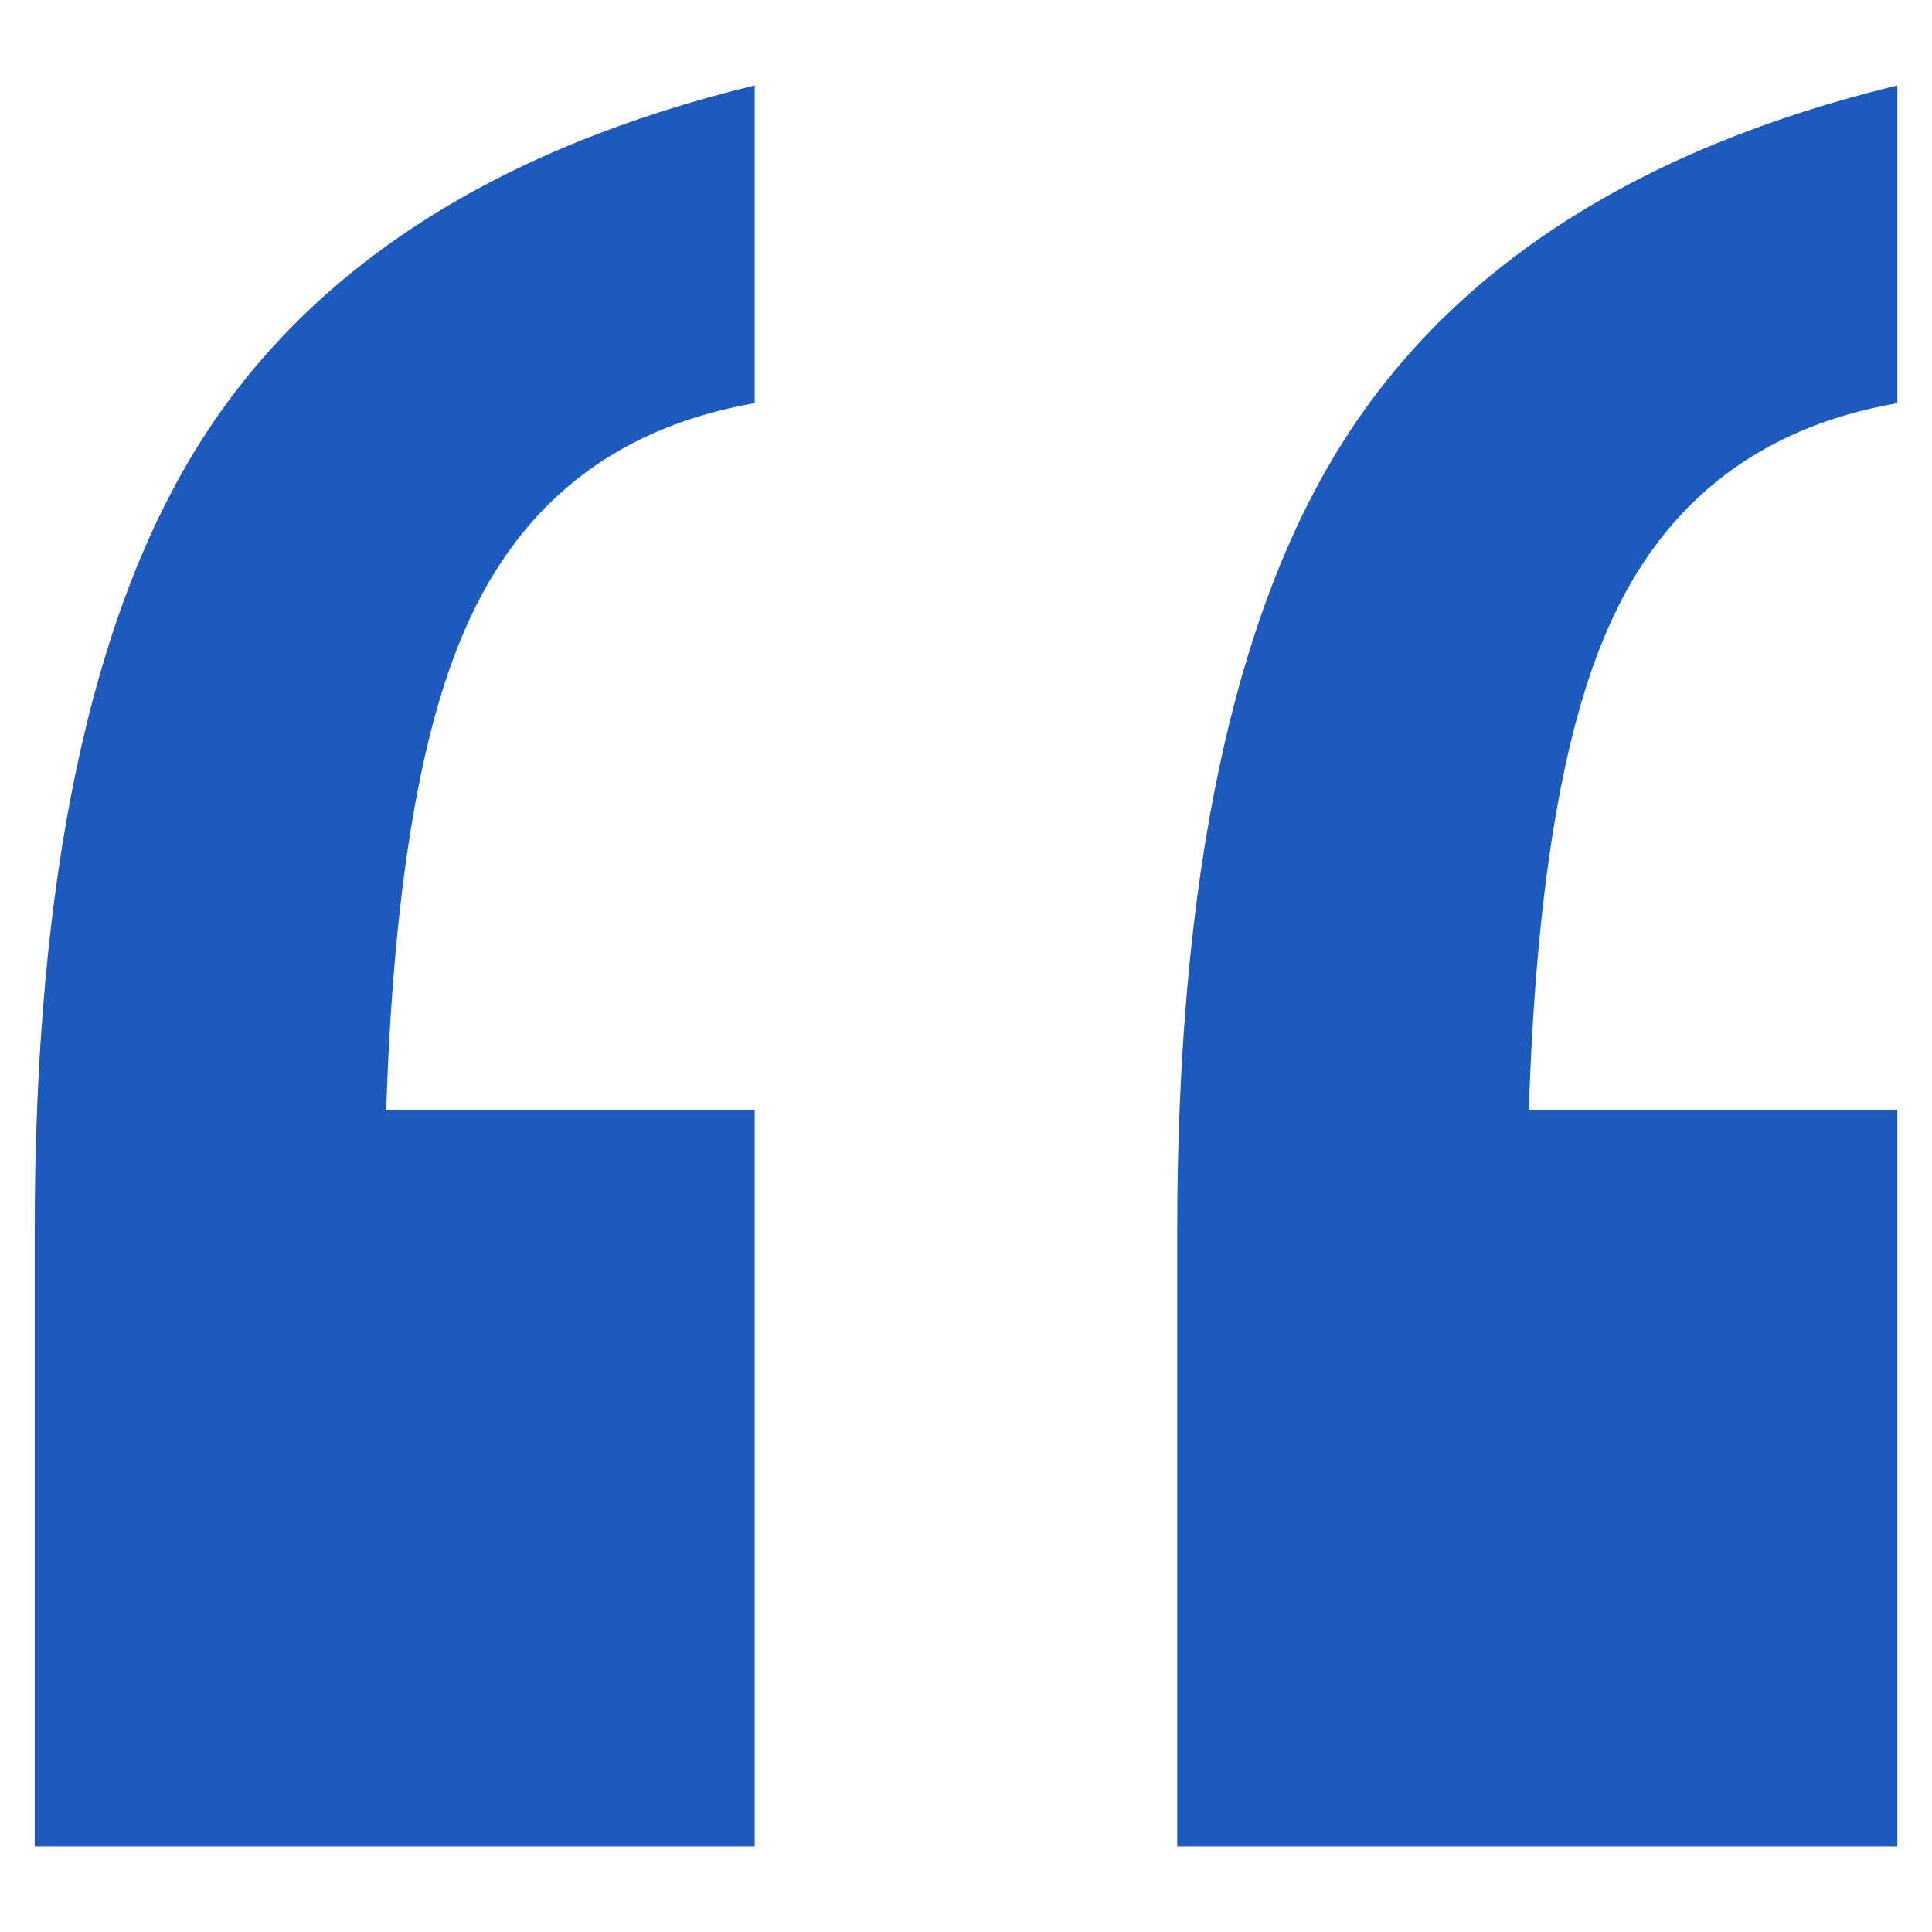
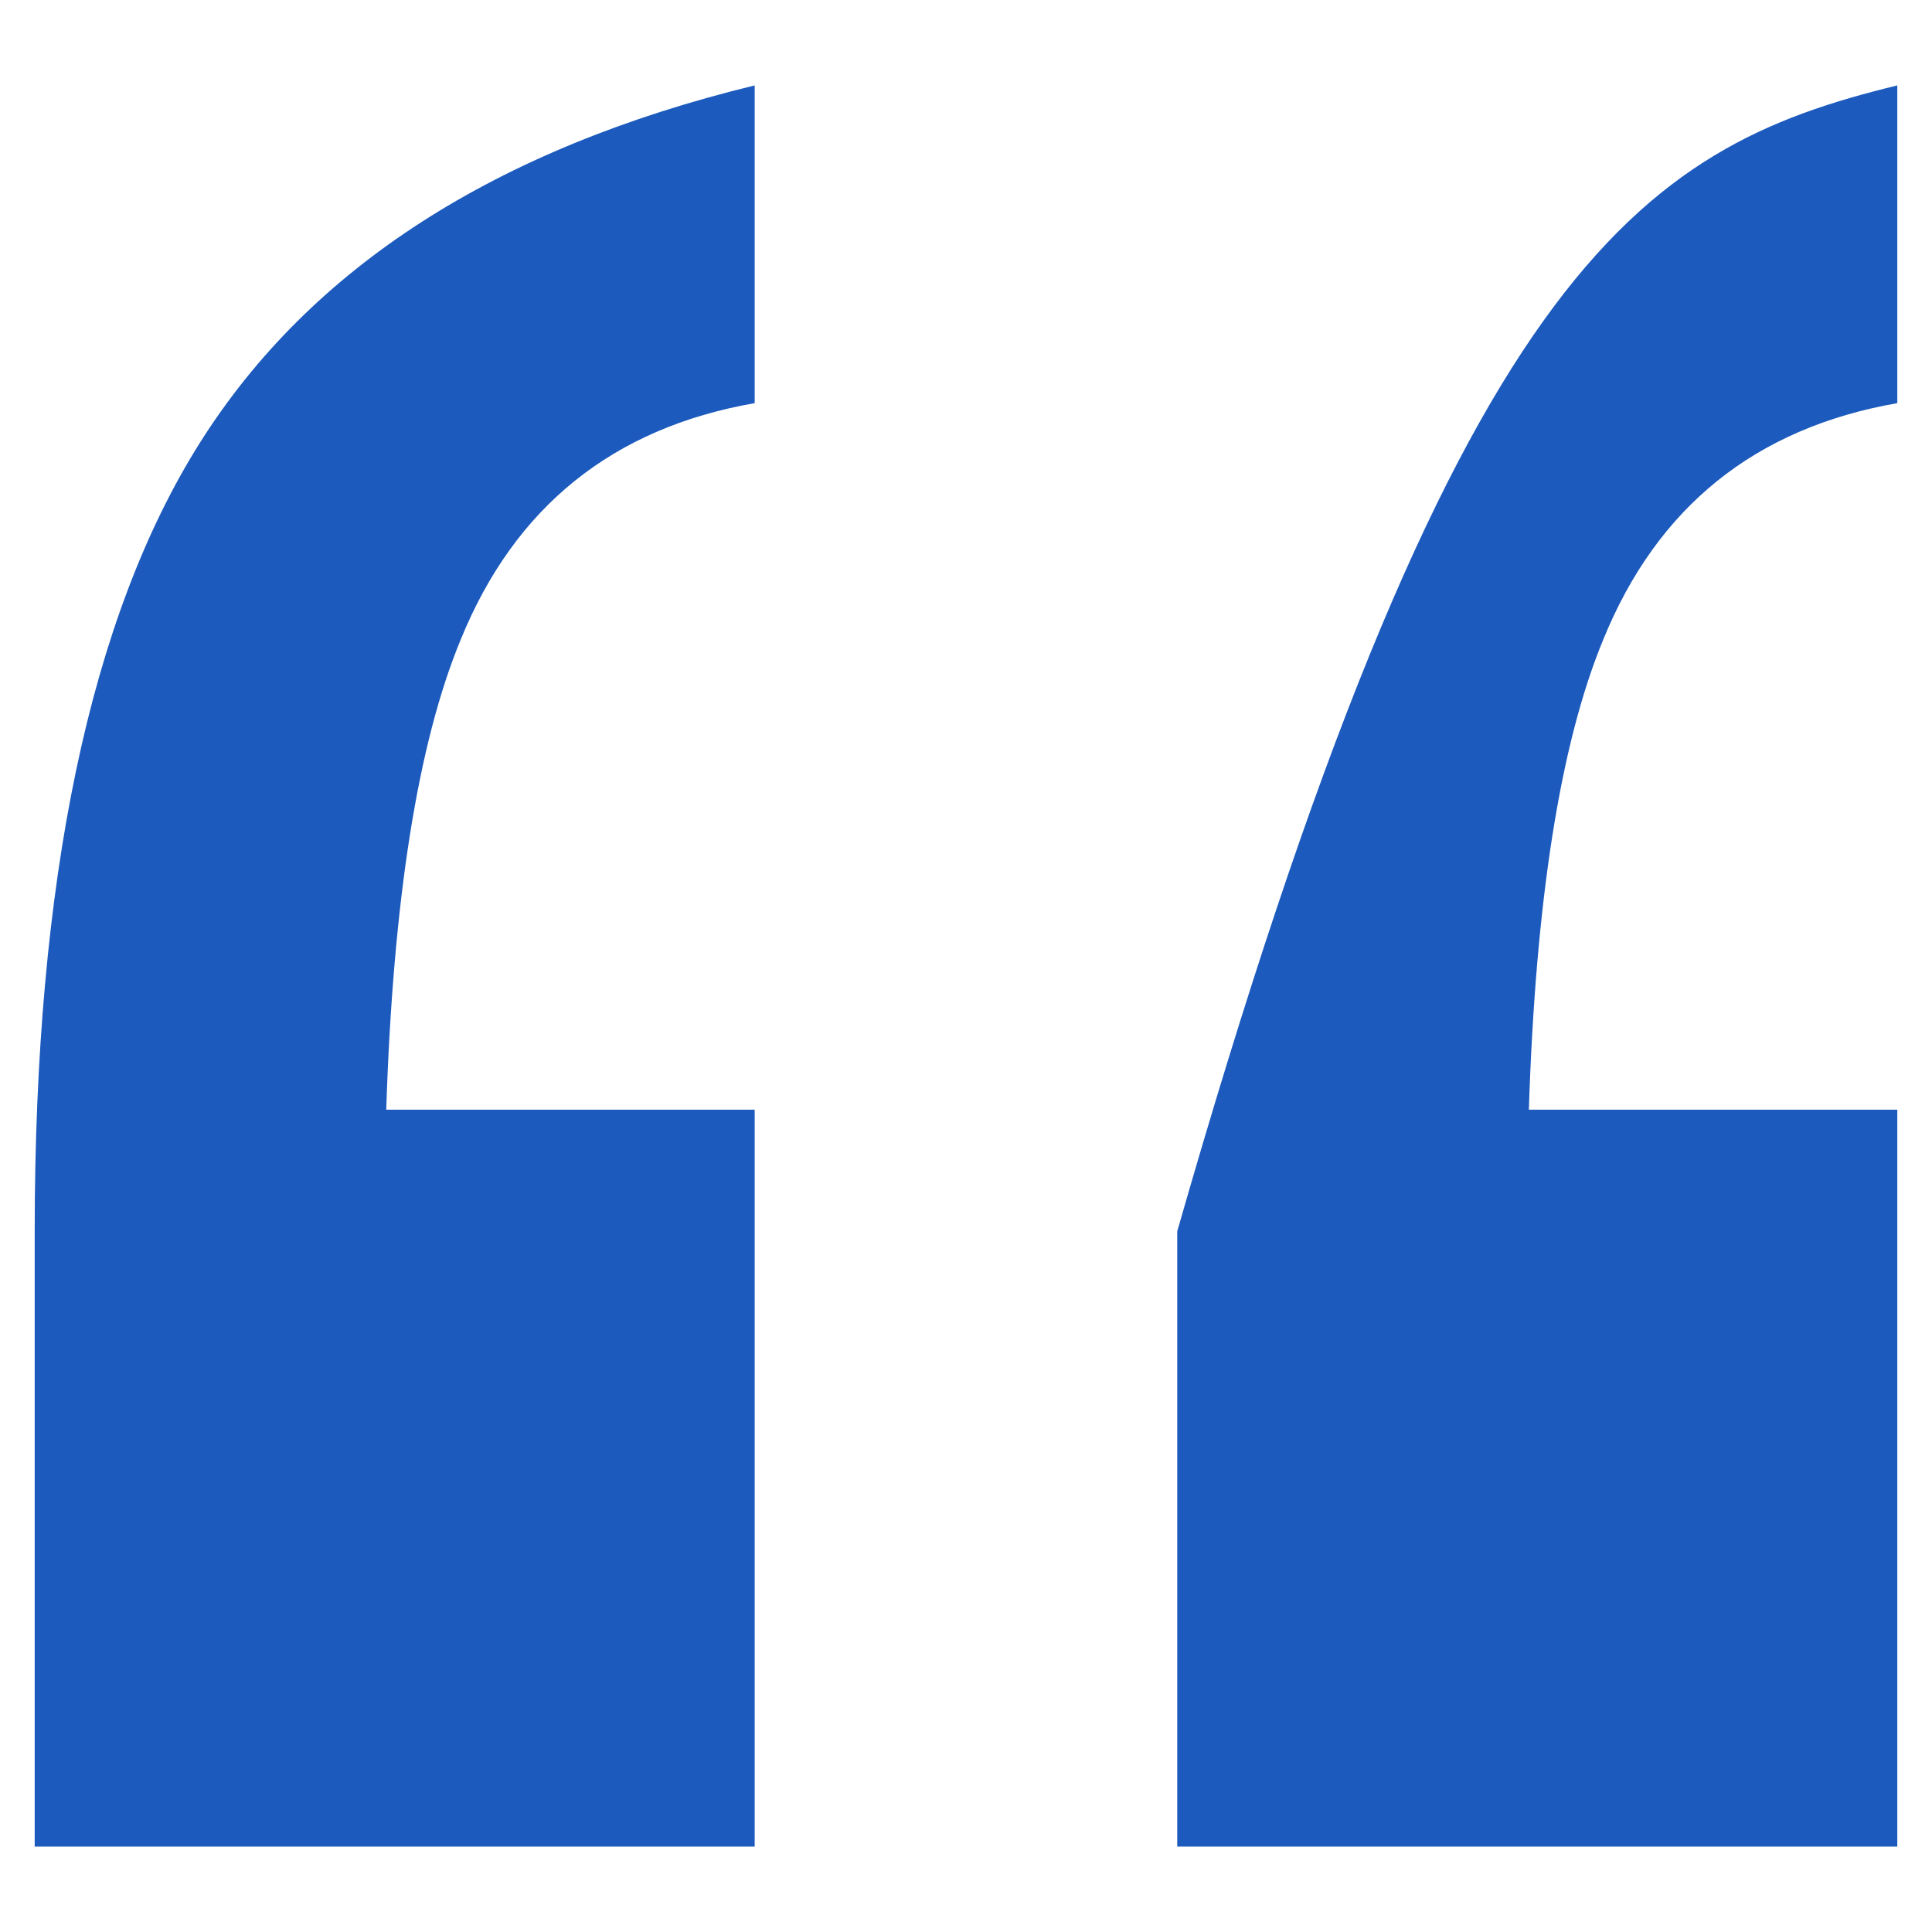
<svg xmlns="http://www.w3.org/2000/svg" width="24px" height="24px" viewBox="0 0 24 24" version="1.1">
  <g id="pc端" stroke="none" stroke-width="1" fill="none" fill-rule="evenodd">
    <g id="官网--轮播增加Word插件配图" transform="translate(-252, -1137)">
      <g id="编组-62备份-3" transform="translate(220, 1105)">
        <g id="编组-5" transform="translate(32, 32)">
-           <rect id="矩形" fill-opacity="0" fill="#D8D8D8" x="0" y="0" width="24" height="24" />
          <g id="“" transform="translate(0.431, 1.061)" fill="#1C5ABD" fill-rule="nonzero">
-             <path d="M8.944,17.301 L8.944,21.878 L4.451,21.878 L0,21.878 L0,14.235 C0,9.868 0.686,6.6 2.058,4.43 C3.429,2.261 5.725,0.784 8.944,0 L8.944,0 L8.944,3.947 L8.944,3.947 C7.181,4.255 5.963,5.235 5.291,6.887 C4.759,8.174 4.451,10.12 4.367,12.724 L4.451,12.724 L8.944,12.724 L8.944,17.301 Z M23.138,17.301 L23.138,21.878 L18.645,21.878 L14.193,21.878 L14.193,14.235 C14.193,9.868 14.879,6.6 16.251,4.43 C17.623,2.261 19.918,0.784 23.138,0 L23.138,0 L23.138,3.947 L23.138,3.947 C21.374,4.255 20.156,5.235 19.484,6.887 C18.952,8.174 18.645,10.12 18.561,12.724 L18.645,12.724 L23.138,12.724 L23.138,17.301 Z" id="形状" />
+             <path d="M8.944,17.301 L8.944,21.878 L4.451,21.878 L0,21.878 L0,14.235 C0,9.868 0.686,6.6 2.058,4.43 C3.429,2.261 5.725,0.784 8.944,0 L8.944,0 L8.944,3.947 L8.944,3.947 C7.181,4.255 5.963,5.235 5.291,6.887 C4.759,8.174 4.451,10.12 4.367,12.724 L4.451,12.724 L8.944,12.724 L8.944,17.301 Z M23.138,17.301 L23.138,21.878 L18.645,21.878 L14.193,21.878 L14.193,14.235 C17.623,2.261 19.918,0.784 23.138,0 L23.138,0 L23.138,3.947 L23.138,3.947 C21.374,4.255 20.156,5.235 19.484,6.887 C18.952,8.174 18.645,10.12 18.561,12.724 L18.645,12.724 L23.138,12.724 L23.138,17.301 Z" id="形状" />
          </g>
        </g>
      </g>
    </g>
  </g>
</svg>